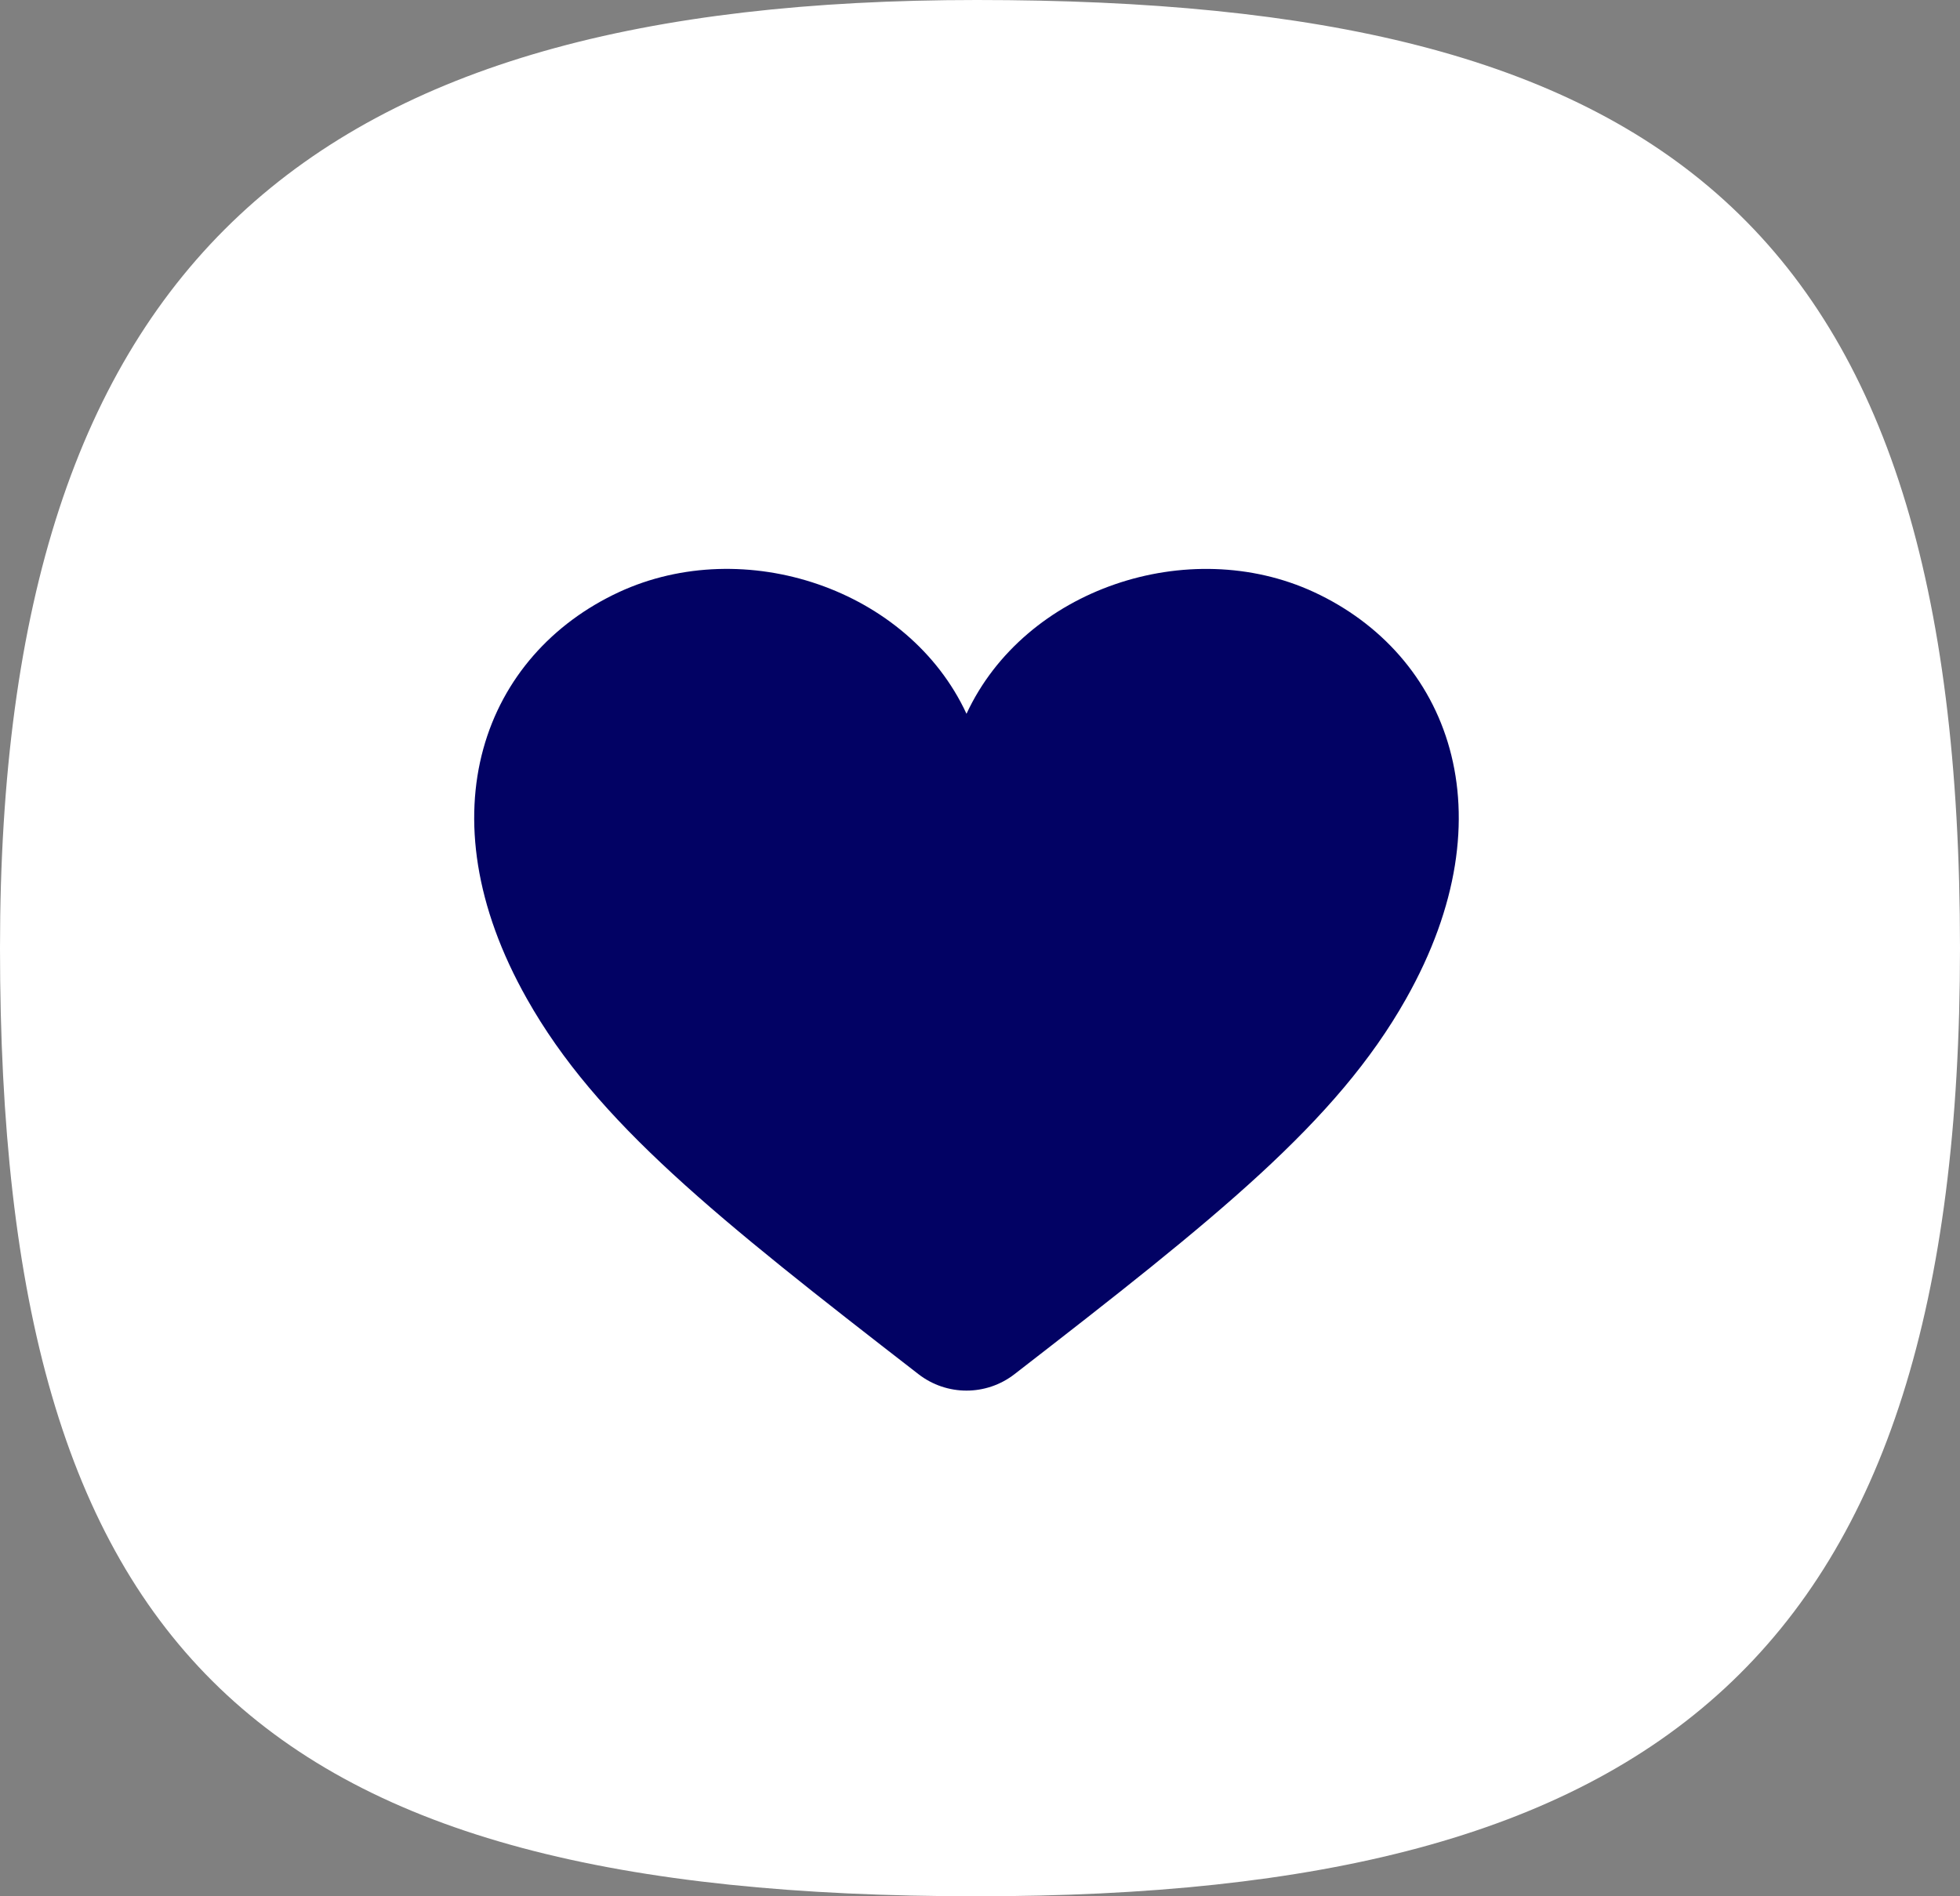
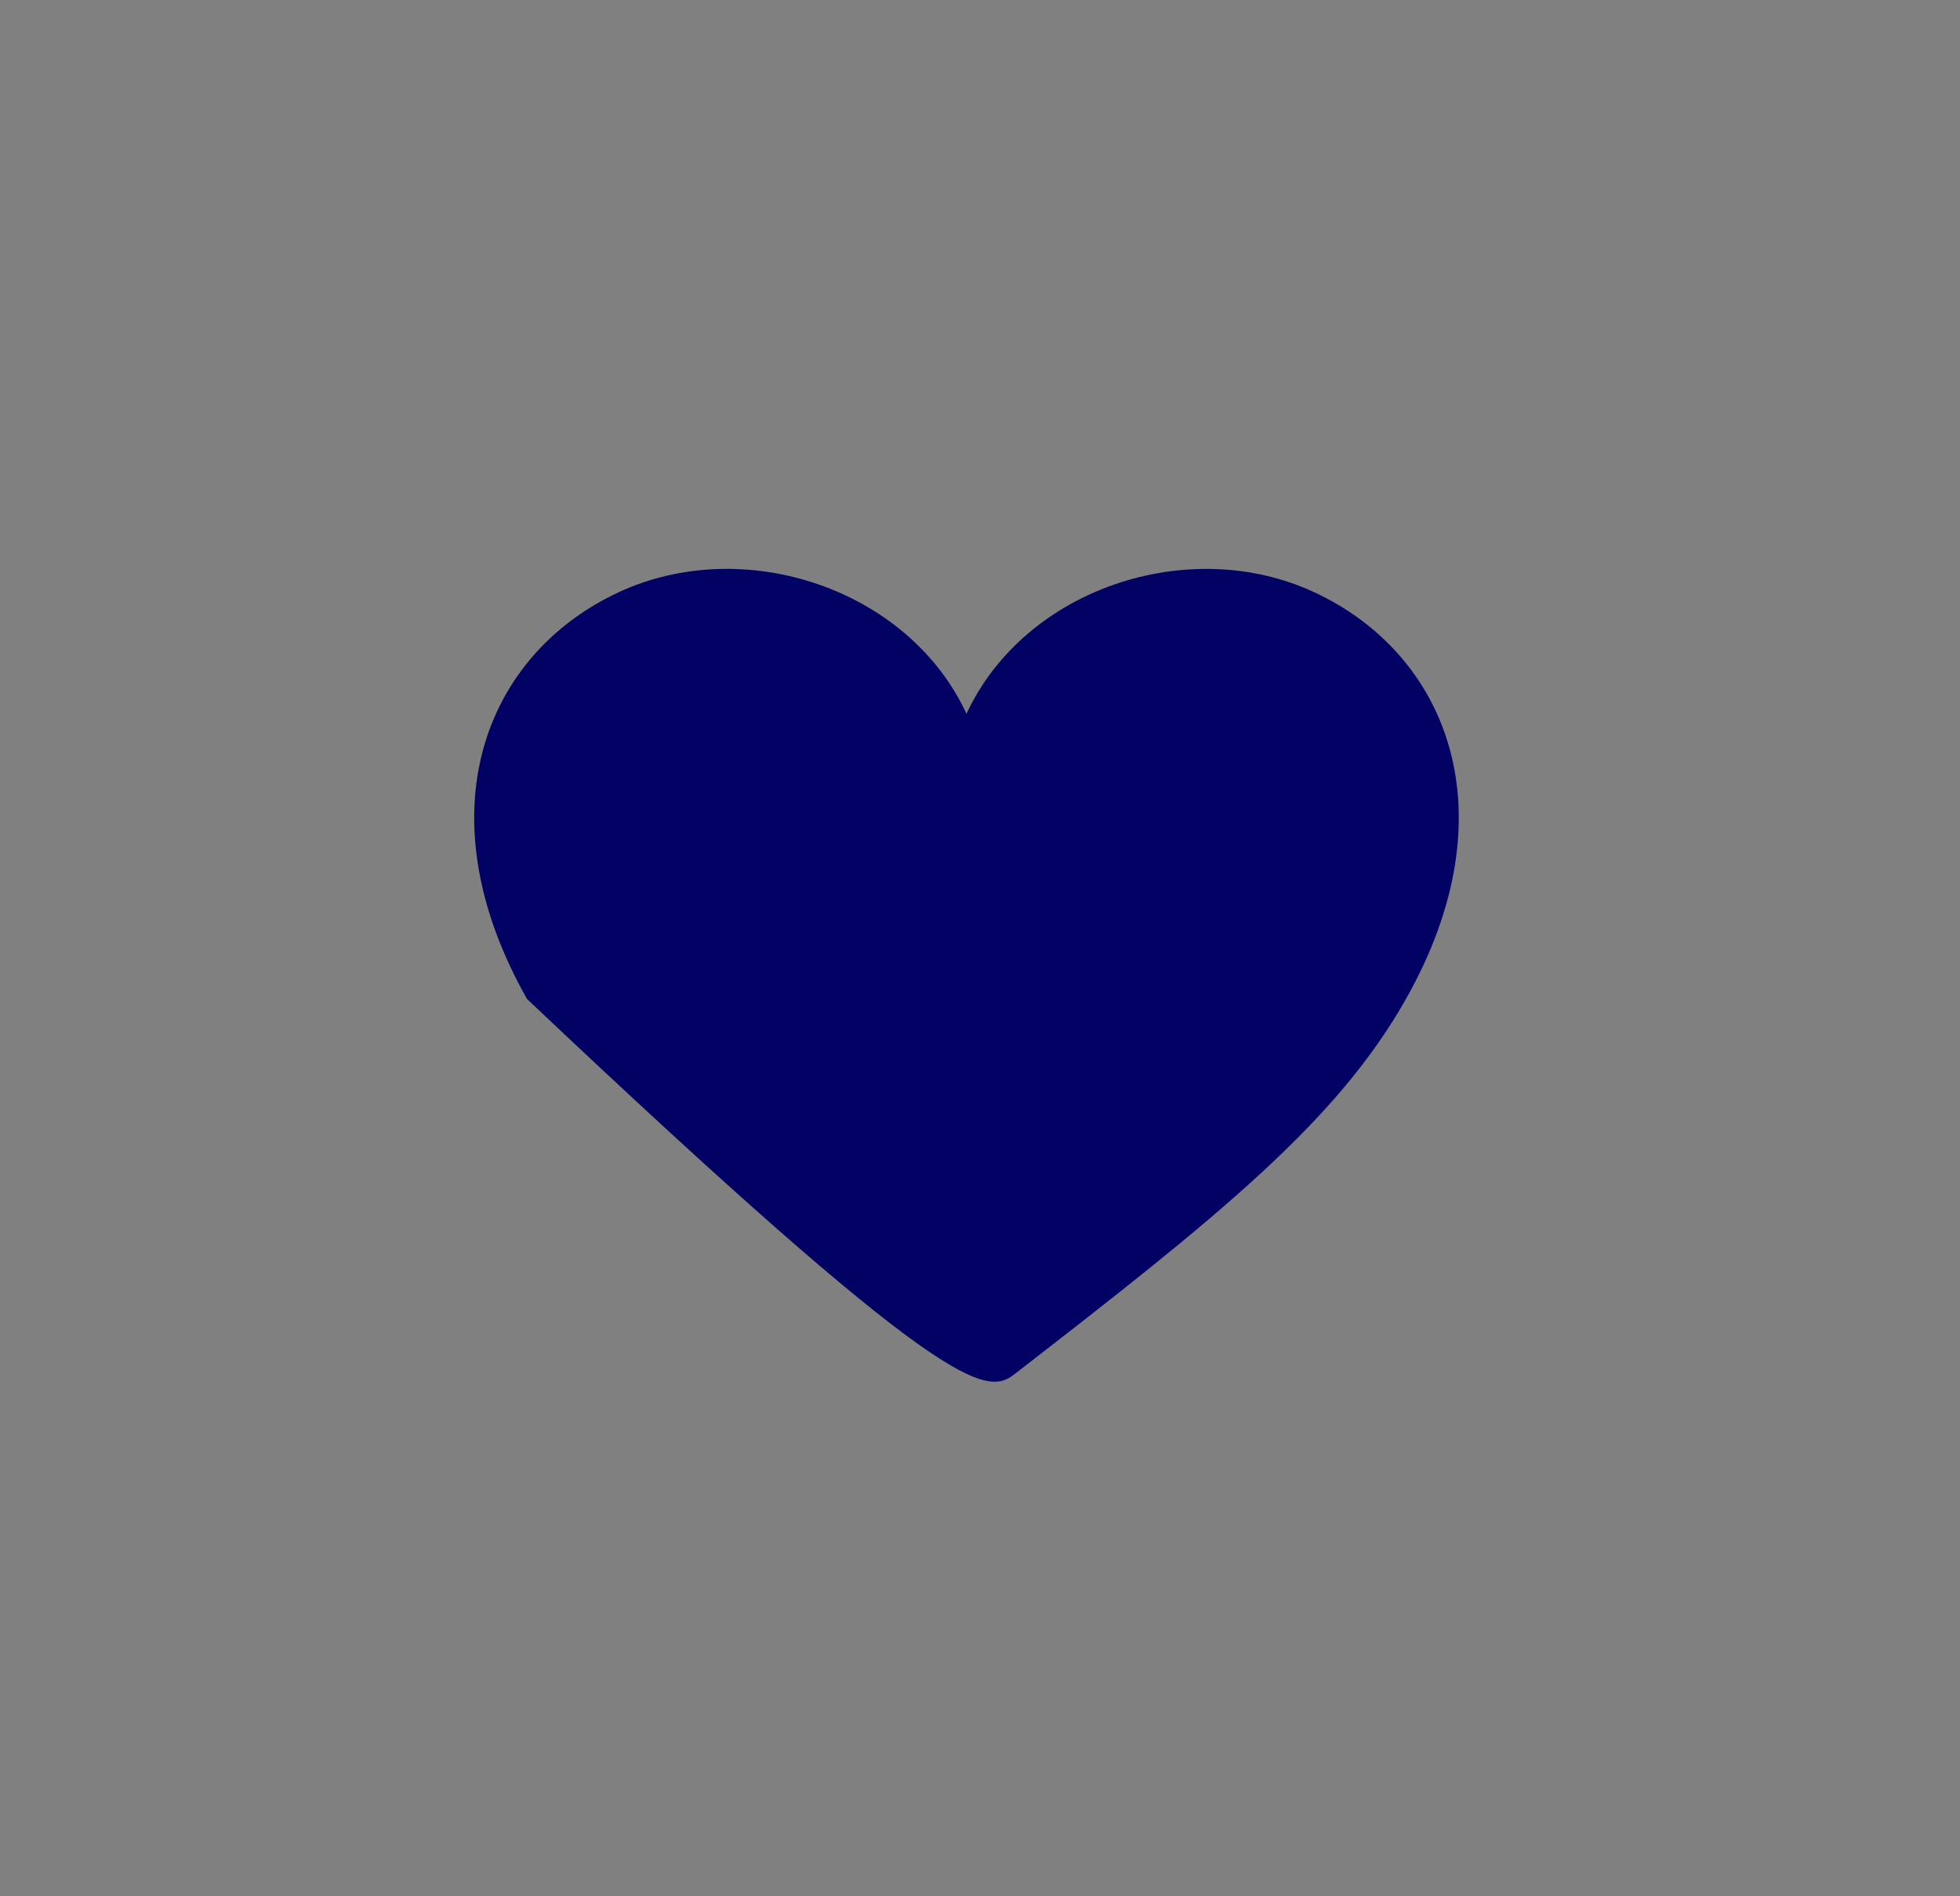
- <svg xmlns="http://www.w3.org/2000/svg" xmlns:ns1="http://www.serif.com/" width="100%" height="100%" viewBox="0 0 62 60" version="1.1" xml:space="preserve" style="fill-rule:evenodd;clip-rule:evenodd;stroke-linejoin:round;stroke-miterlimit:2;">
+ <svg xmlns="http://www.w3.org/2000/svg" width="100%" height="100%" viewBox="0 0 62 60" version="1.1" xml:space="preserve" style="fill-rule:evenodd;clip-rule:evenodd;stroke-linejoin:round;stroke-miterlimit:2;">
  <rect x="0" y="0" width="62" height="60" fill="#808080" stroke="none" />
  <g id="Home">
-     <path id="_-" ns1:id="•" d="M30.897,60C52.525,60 62,52.449 62,30C62,6.939 52.525,0 30.897,0C9.887,0 0,8.163 0,30C0,52.449 8.239,60 30.897,60Z" style="fill:white;fill-rule:nonzero;" />
-     <path id="Path" d="M41.566,18.735C37.598,16.899 32.409,18.626 30.573,22.585C28.737,18.626 23.547,16.897 19.579,18.735C15.354,20.696 13.333,25.703 16.671,31.609C18.872,35.513 22.654,38.523 29.055,43.481C29.948,44.173 31.197,44.173 32.09,43.481C38.491,38.523 42.273,35.511 44.474,31.609C47.812,25.703 45.792,20.696 41.566,18.735Z" style="fill:rgb(2,2,100);fill-rule:nonzero;" />
+     <path id="Path" d="M41.566,18.735C37.598,16.899 32.409,18.626 30.573,22.585C28.737,18.626 23.547,16.897 19.579,18.735C15.354,20.696 13.333,25.703 16.671,31.609C29.948,44.173 31.197,44.173 32.09,43.481C38.491,38.523 42.273,35.511 44.474,31.609C47.812,25.703 45.792,20.696 41.566,18.735Z" style="fill:rgb(2,2,100);fill-rule:nonzero;" />
  </g>
</svg>